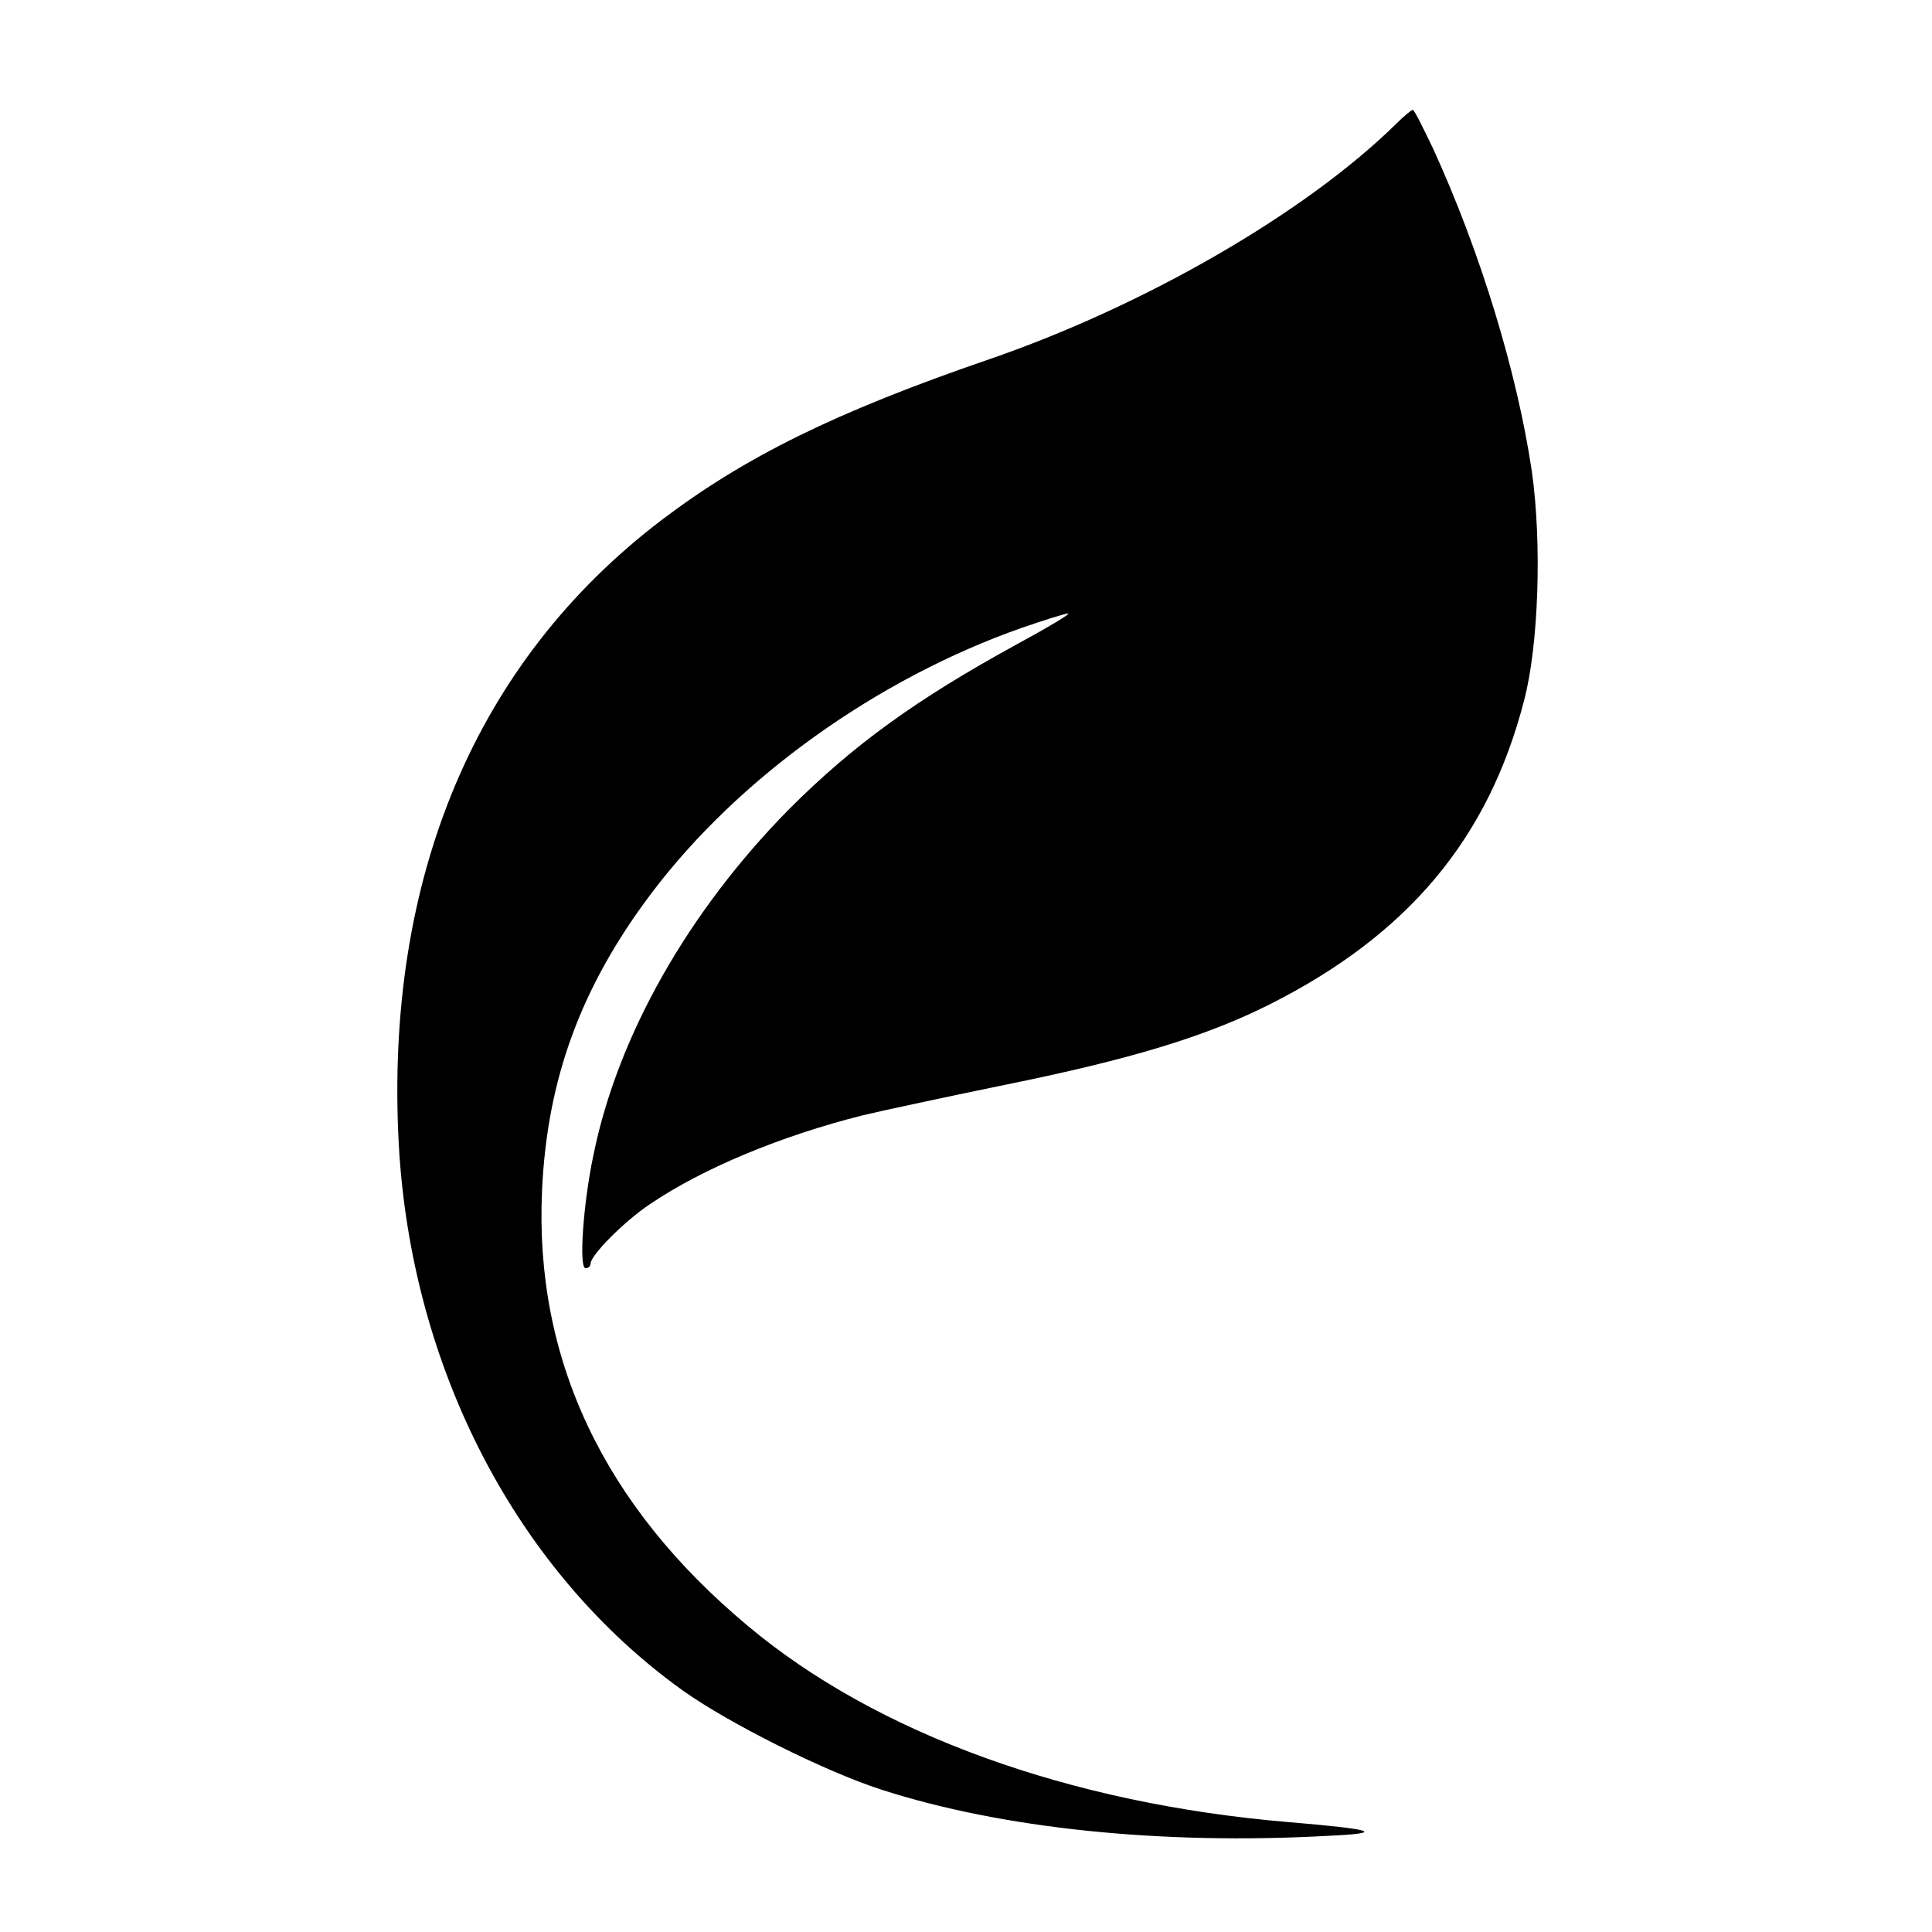
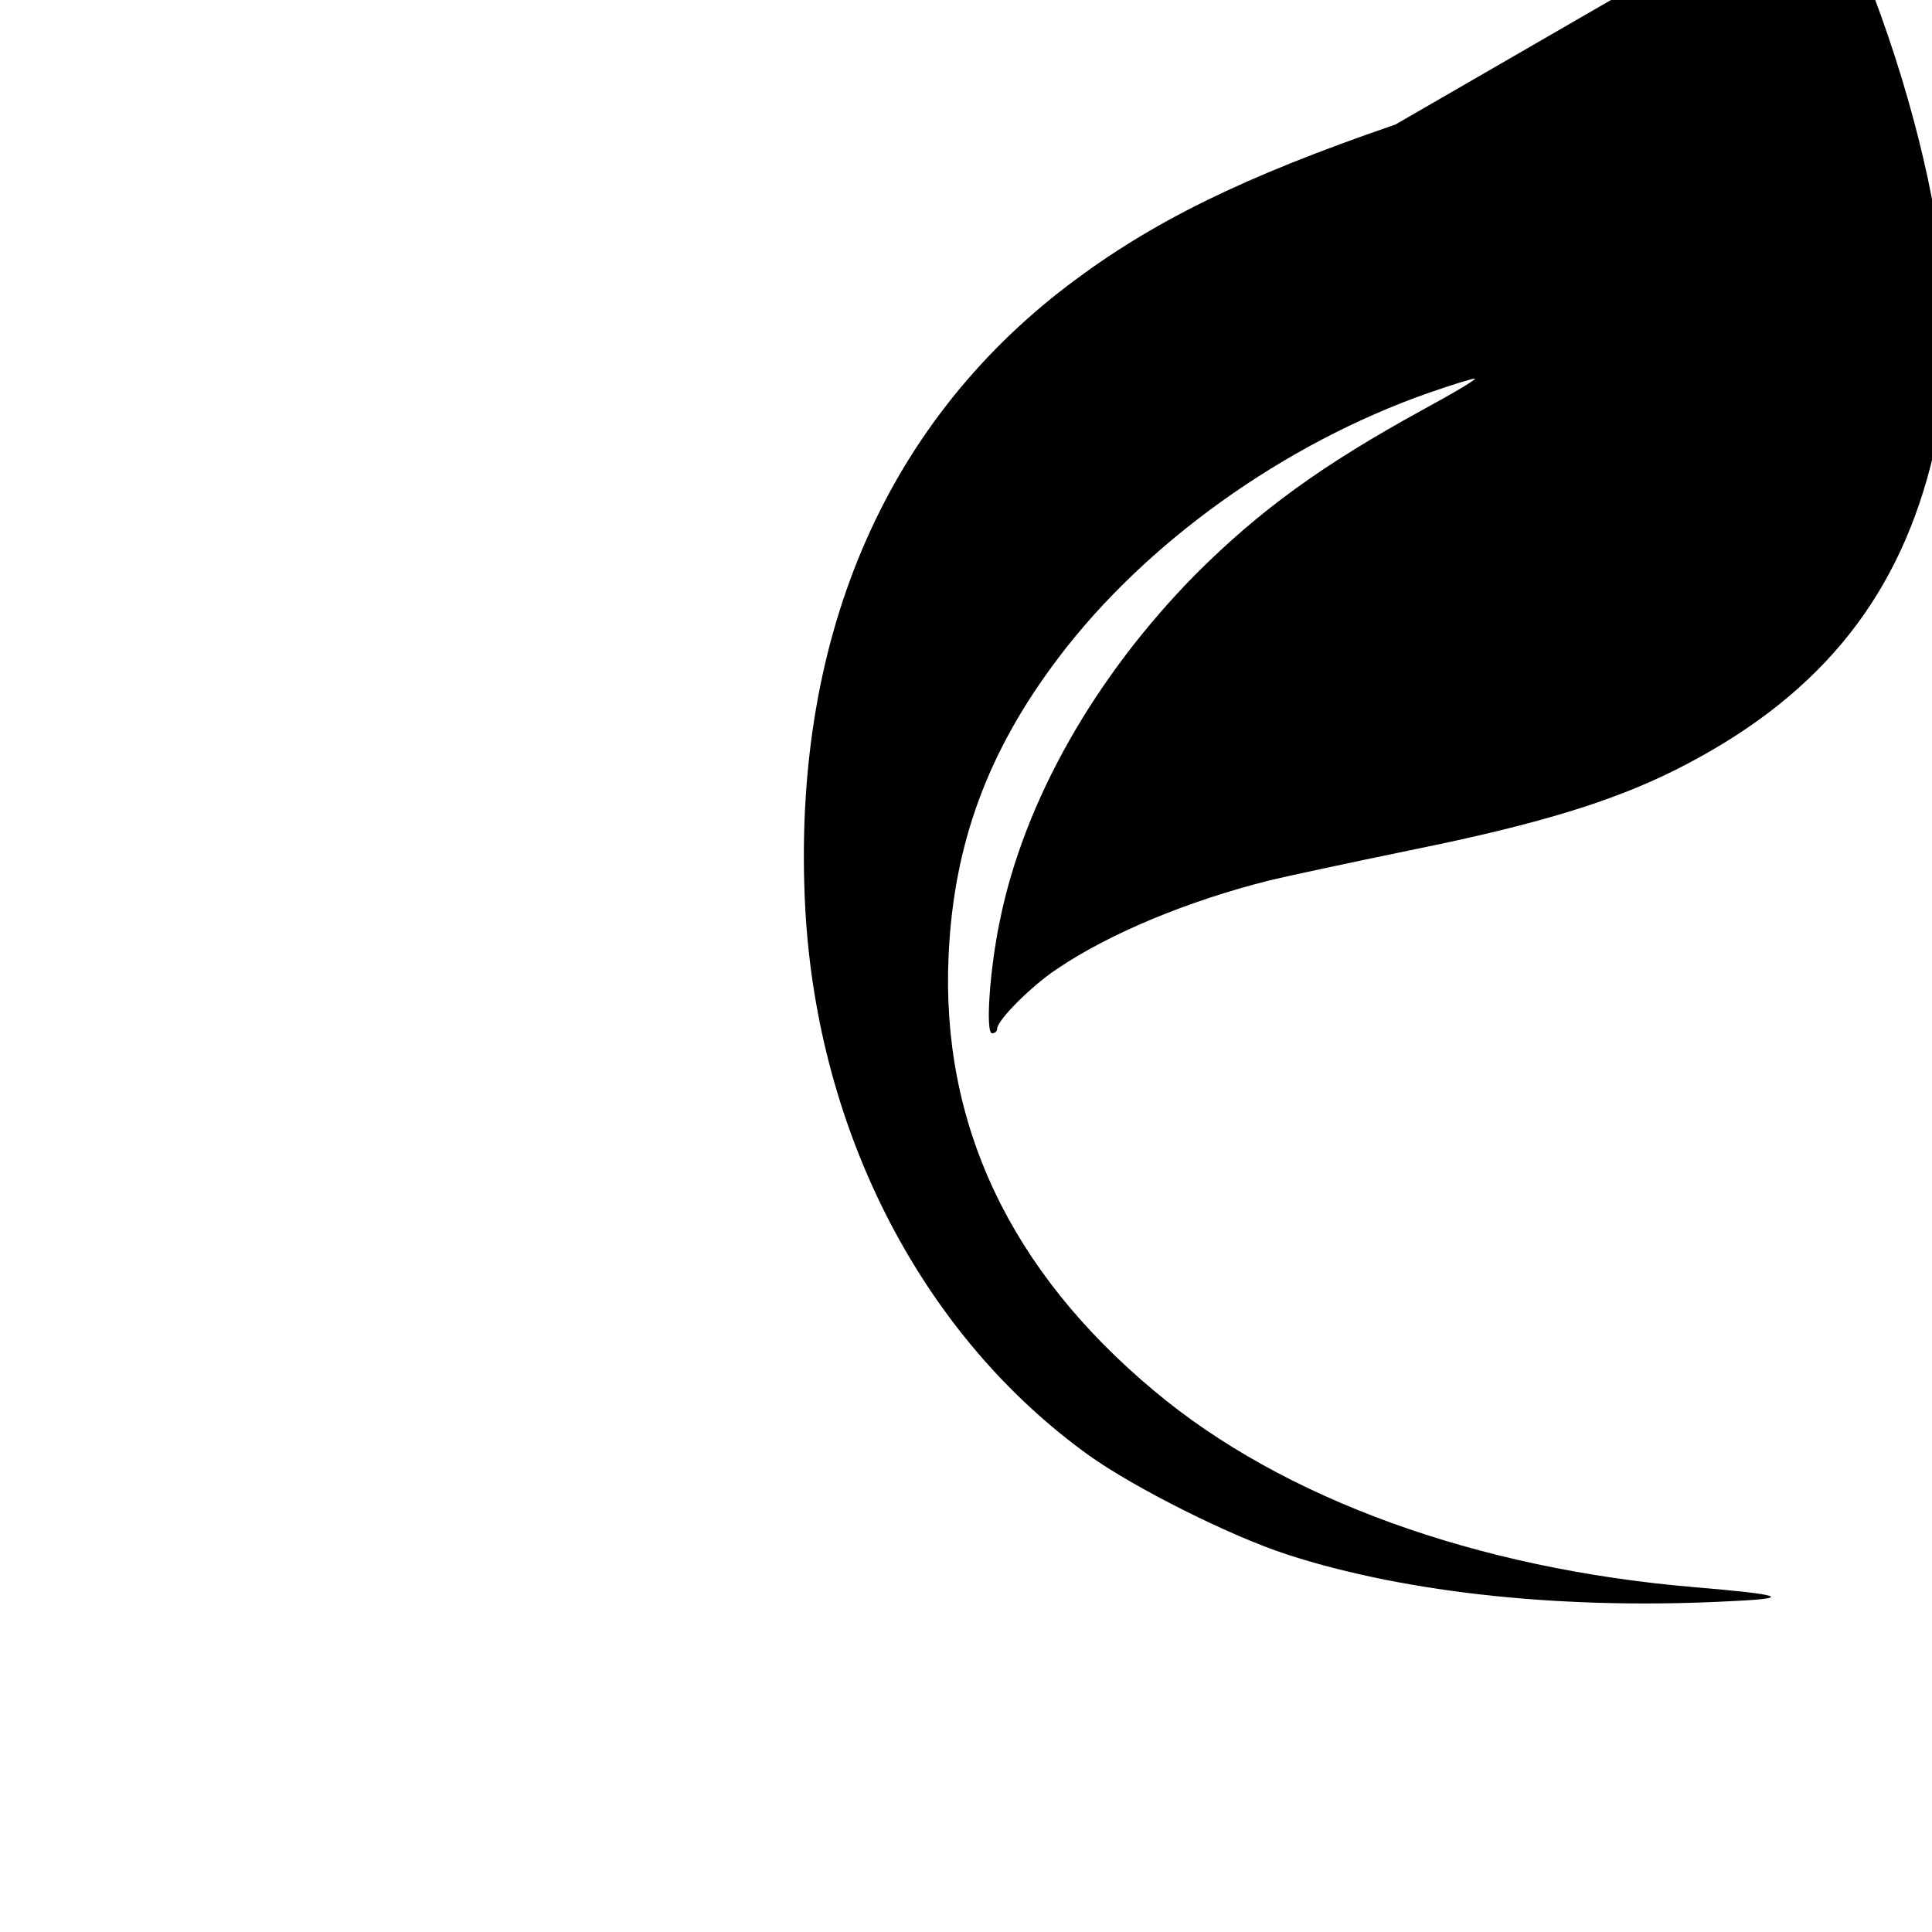
<svg xmlns="http://www.w3.org/2000/svg" version="1" width="562.667" height="562.667" viewBox="0 0 422 422">
-   <path d="M304.8 27.2C285 46.6 250 66.8 216 78.5c-33.5 11.5-53.3 21.3-71.5 35.1-40.6 30.9-60.5 78.2-57.4 136.3 2.7 49 25.8 93.4 62.1 119.4 10 7.1 30.9 17.6 43.3 21.6 26.3 8.5 61.1 12.1 97.5 10.1 12.8-.6 10.5-1.4-8.5-3-47.8-4-90.1-19.3-118.2-42.9-31.5-26.3-46.6-58.3-44.9-95.1 1.1-24.3 8.5-44.5 23.9-64.9 19-25.2 49.3-46.9 81-58 4.9-1.7 9.4-3.1 10-3.1.7 0-4.5 3.1-11.5 6.9-21.7 11.9-35.4 21.8-49.4 35.8-22 22.3-37.5 49.5-42.8 75.7-2.2 10.4-3.2 24.6-1.7 24.6.6 0 1.1-.4 1.1-1 0-1.8 7.3-9.2 13-13 11.5-7.8 28.6-14.9 46.5-19.4 3.3-.8 17.2-3.8 30.8-6.6 27.7-5.6 44-10.6 57.8-17.5 30.3-15.2 48-36.2 55.8-66.5 3.2-12.1 3.9-34.5 1.7-50-3.2-21.6-11.2-47.9-21.6-70.6-2.2-4.6-4.1-8.4-4.4-8.4-.3 0-2 1.4-3.8 3.2z" />
+   <path d="M304.8 27.2c-33.5 11.5-53.3 21.3-71.5 35.1-40.6 30.9-60.5 78.2-57.4 136.3 2.7 49 25.8 93.4 62.1 119.4 10 7.1 30.9 17.6 43.3 21.6 26.3 8.5 61.1 12.1 97.5 10.1 12.8-.6 10.5-1.4-8.5-3-47.8-4-90.1-19.3-118.2-42.9-31.5-26.3-46.6-58.3-44.9-95.1 1.1-24.3 8.5-44.5 23.9-64.9 19-25.2 49.3-46.9 81-58 4.9-1.7 9.4-3.1 10-3.1.7 0-4.5 3.1-11.5 6.9-21.7 11.9-35.4 21.8-49.4 35.8-22 22.3-37.5 49.5-42.8 75.7-2.2 10.4-3.2 24.6-1.7 24.6.6 0 1.1-.4 1.1-1 0-1.8 7.3-9.2 13-13 11.5-7.8 28.6-14.9 46.5-19.4 3.3-.8 17.2-3.8 30.8-6.6 27.7-5.6 44-10.6 57.8-17.5 30.3-15.2 48-36.2 55.8-66.5 3.2-12.1 3.9-34.5 1.7-50-3.2-21.6-11.2-47.9-21.6-70.6-2.2-4.6-4.1-8.4-4.4-8.4-.3 0-2 1.4-3.8 3.2z" />
</svg>